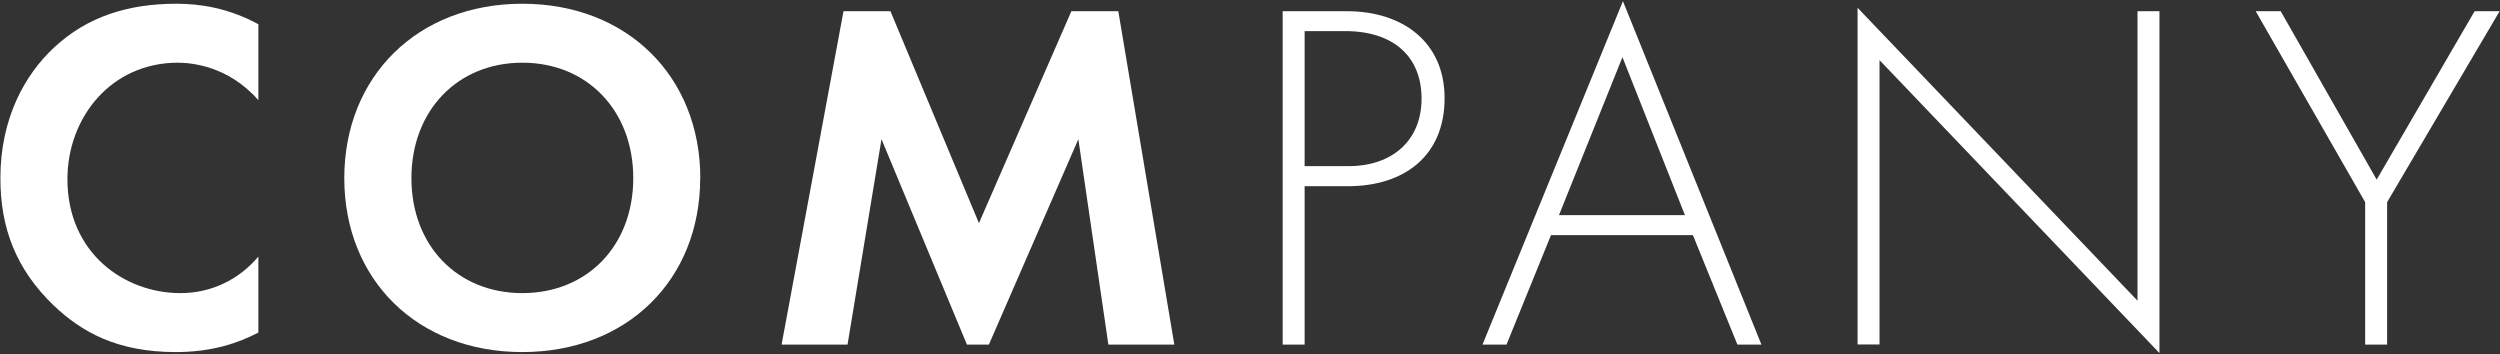
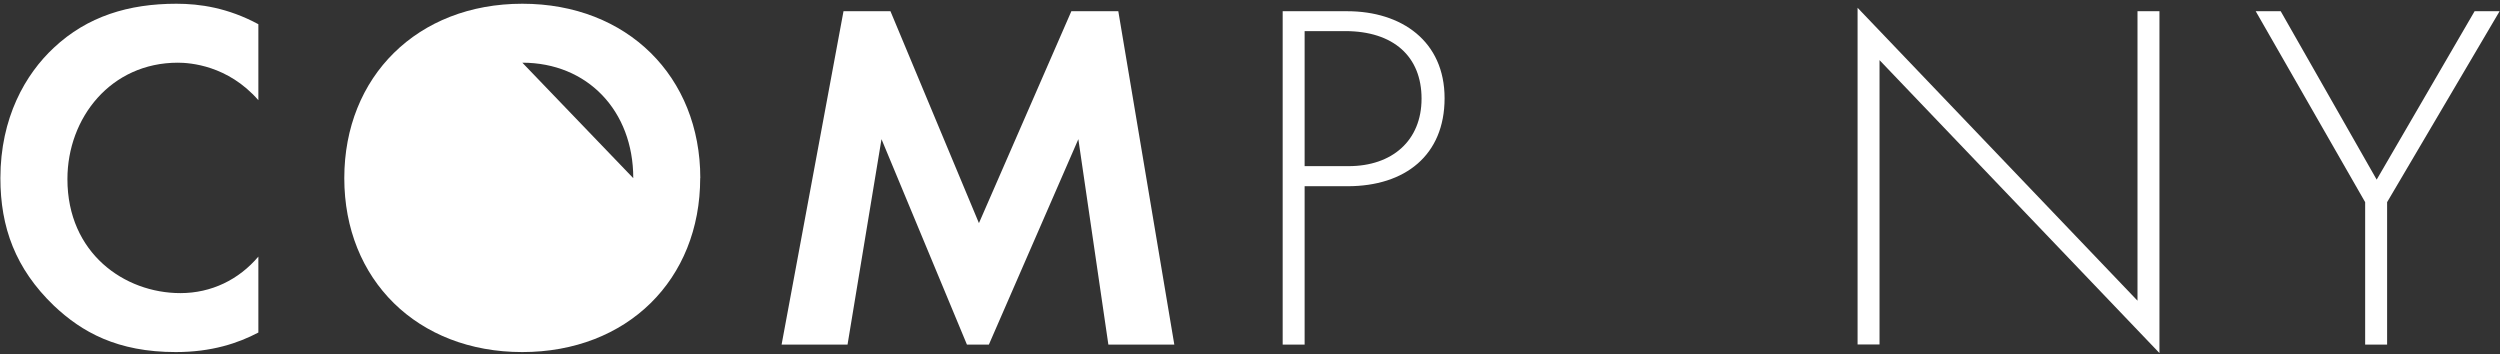
<svg xmlns="http://www.w3.org/2000/svg" width="254" height="36" viewBox="0 0 254 36">
  <rect x="0" y="0" width="254" height="36" fill="#333333" stroke="none" />
  <path d="m26.24,33.79c-2.03,1.07-4.72,1.98-8.38,1.98-5.94,0-9.55-2.03-12.39-4.72C1.56,27.29.04,23.08.04,18.1.04,11.96,2.58,7.54,5.47,4.85,8.88,1.65,13.09.38,17.92.38c2.39,0,5.23.41,8.33,2.08v7.72c-3.1-3.55-6.96-3.81-8.18-3.81-6.8,0-11.22,5.59-11.22,11.83,0,7.52,5.79,11.58,11.48,11.58,3.15,0,5.94-1.37,7.92-3.71v7.72Z" style="fill:#fff;stroke-width:0px" />
-   <path d="m71.14,18.1c0,10.31-7.41,17.67-18.08,17.67s-18.08-7.36-18.08-17.67S42.4.38,53.07.38s18.08,7.41,18.08,17.72Zm-6.8,0c0-6.86-4.67-11.73-11.27-11.73s-11.27,4.88-11.27,11.73,4.67,11.68,11.27,11.68,11.27-4.82,11.27-11.68Z" style="fill:#fff;stroke-width:0px" />
+   <path d="m71.14,18.1c0,10.31-7.41,17.67-18.08,17.67s-18.08-7.36-18.08-17.67S42.4.38,53.07.38s18.08,7.41,18.08,17.72Zm-6.8,0c0-6.86-4.67-11.73-11.27-11.73Z" style="fill:#fff;stroke-width:0px" />
  <path d="m85.7,1.14h4.77l8.99,21.53L108.85,1.14h4.77l5.69,33.87h-6.7l-3.05-20.87-9.09,20.87h-2.23l-8.68-20.87-3.45,20.87h-6.7L85.7,1.14Z" style="fill:#fff;stroke-width:0px" />
  <path d="m132.55,18.91v16.1h-2.23V1.14h6.55c5.54,0,9.9,3.05,9.9,8.84s-4.01,8.94-9.85,8.94h-4.37Zm0-2.03h4.47c4.42,0,7.41-2.59,7.41-6.86s-2.84-6.86-7.77-6.86h-4.11v13.71Z" style="fill:#fff;stroke-width:0px" />
-   <path d="m172,23.89h-14.42l-4.52,11.12h-2.44L164.89.12l14.07,34.89h-2.44l-4.52-11.12Zm-.81-2.03l-6.35-16.05-6.45,16.05h12.8Z" style="fill:#fff;stroke-width:0px" />
  <path d="m188.73,35.01V.79l28.44,29.76V1.14h2.23v34.73l-28.44-29.76v28.89h-2.23Z" style="fill:#fff;stroke-width:0px" />
  <path d="m240.3,20.54l-11.12-19.4h2.54l9.75,17.11,9.95-17.11h2.54l-11.43,19.4v14.47h-2.23v-14.47Z" style="fill:#fff;stroke-width:0px" />
  <rect width="254" height="36" style="fill:none;stroke-width:0px" />
</svg>